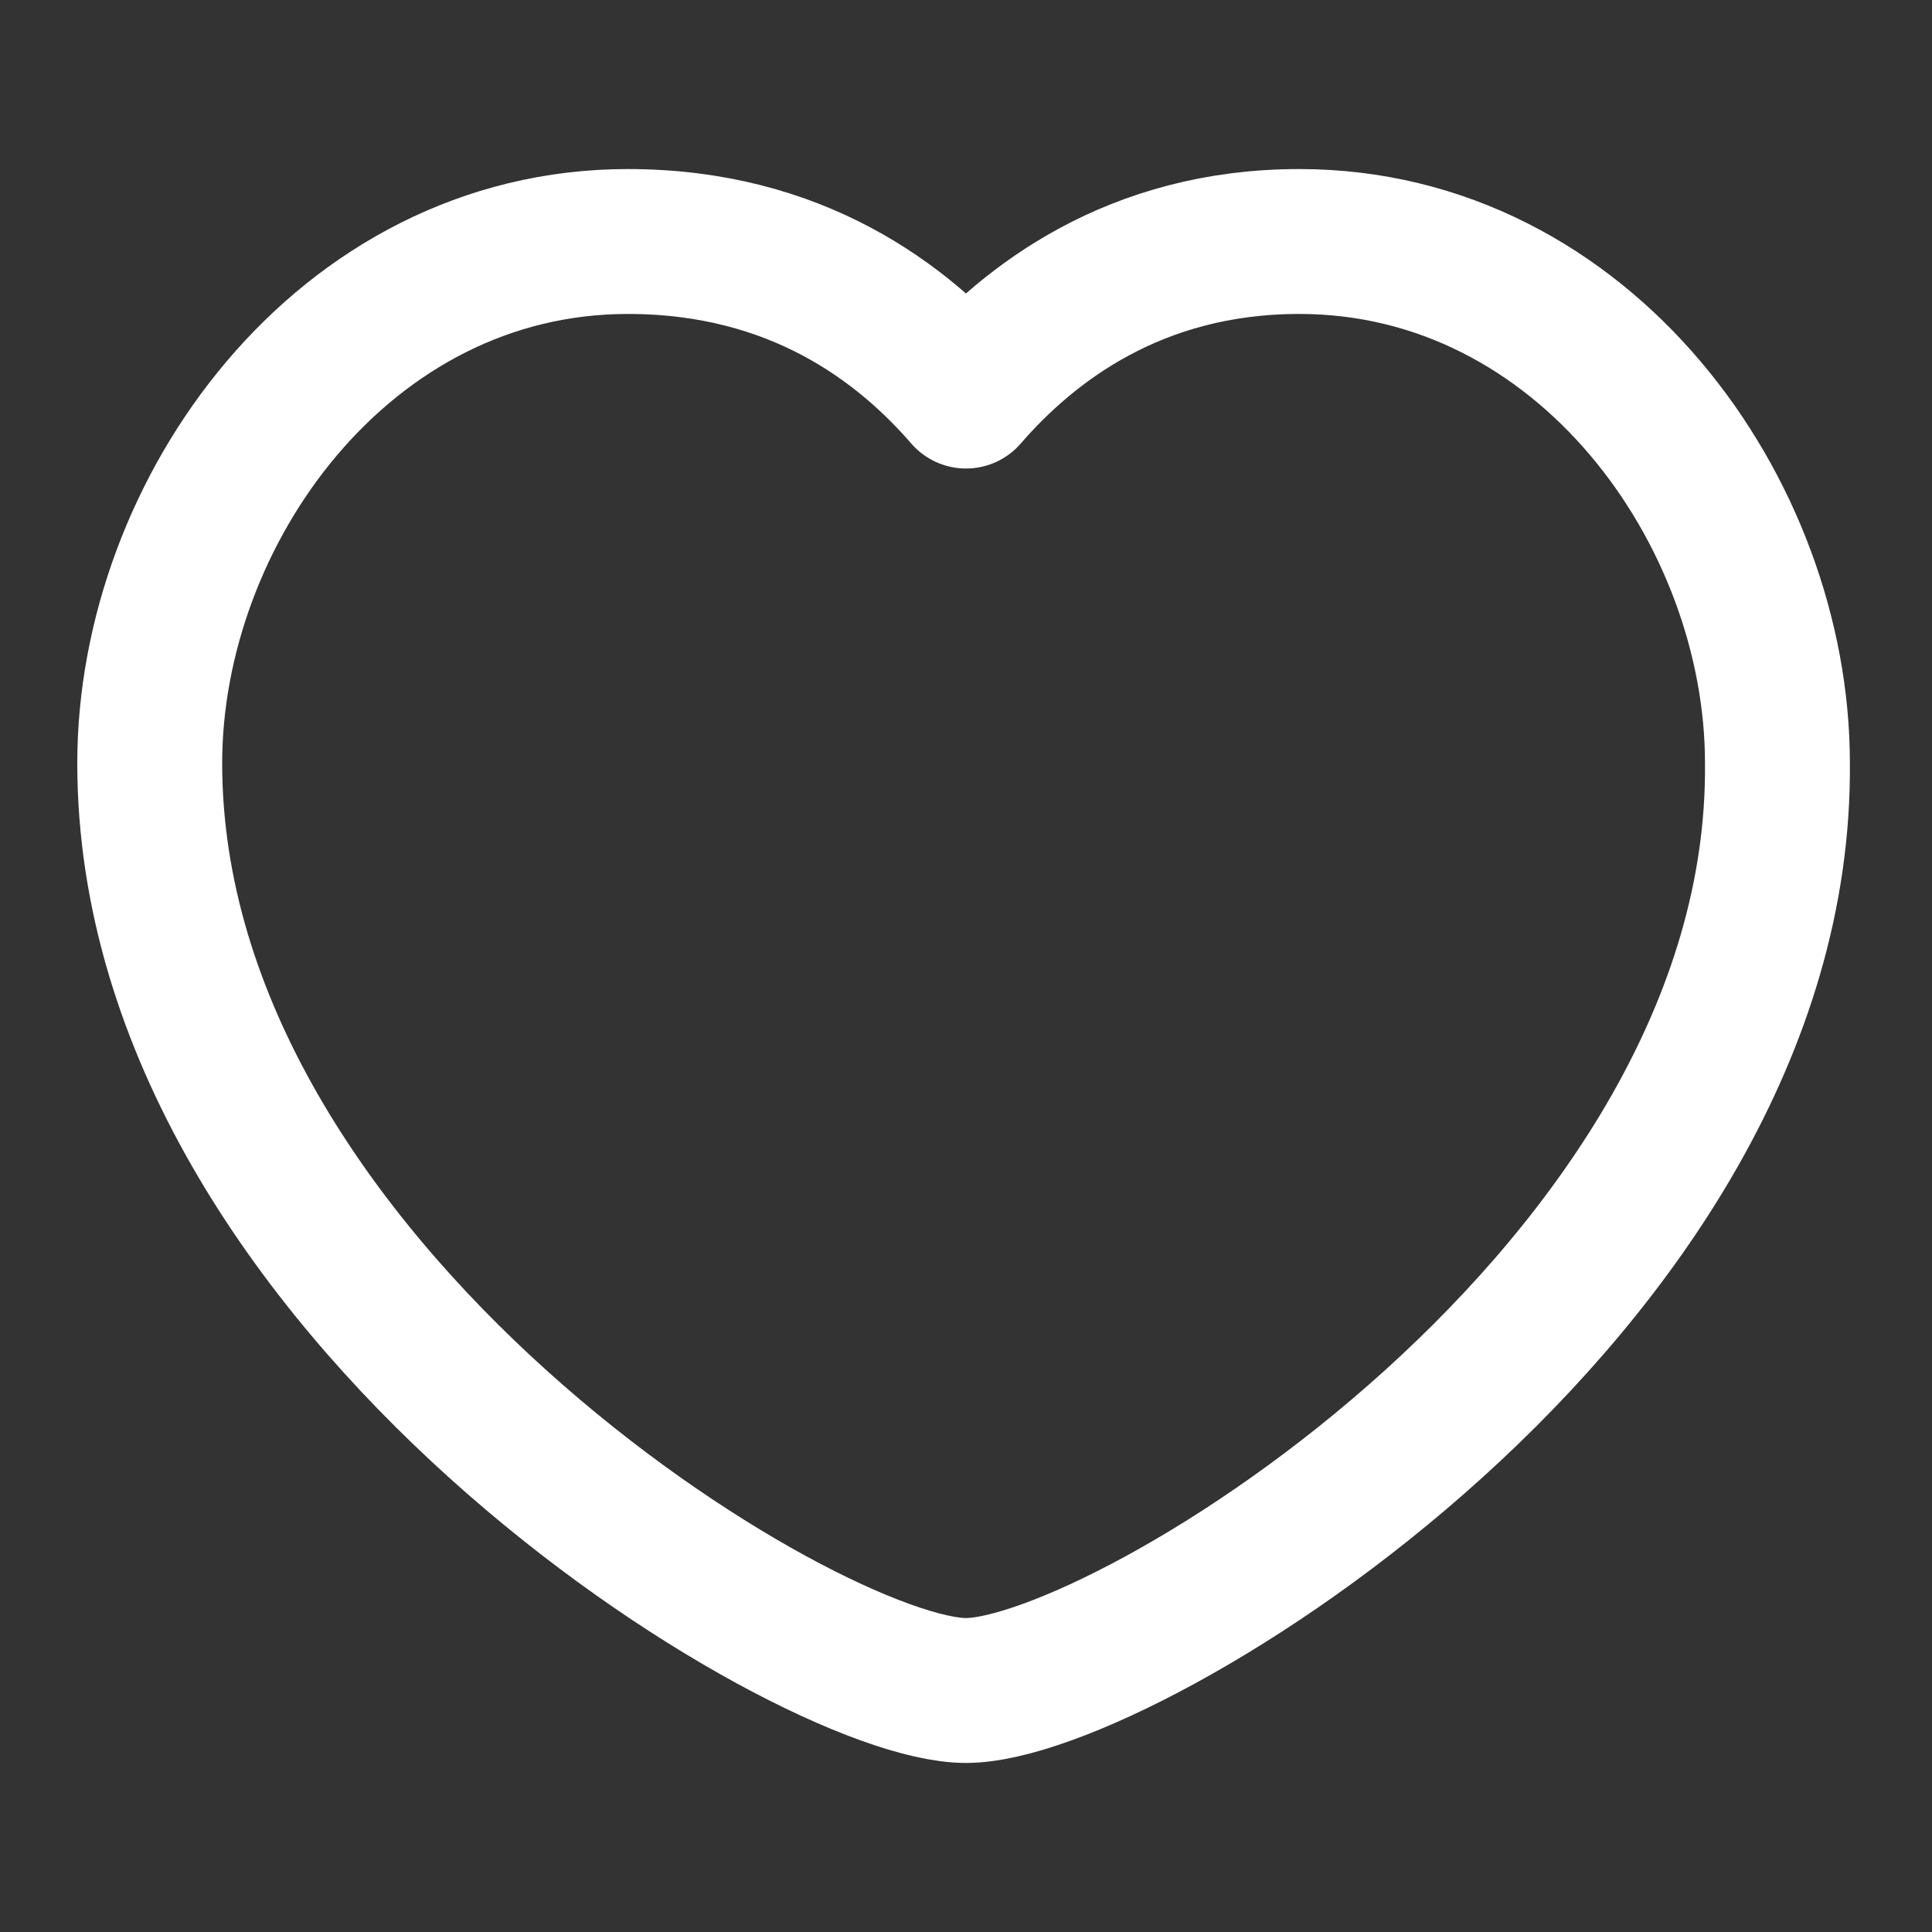
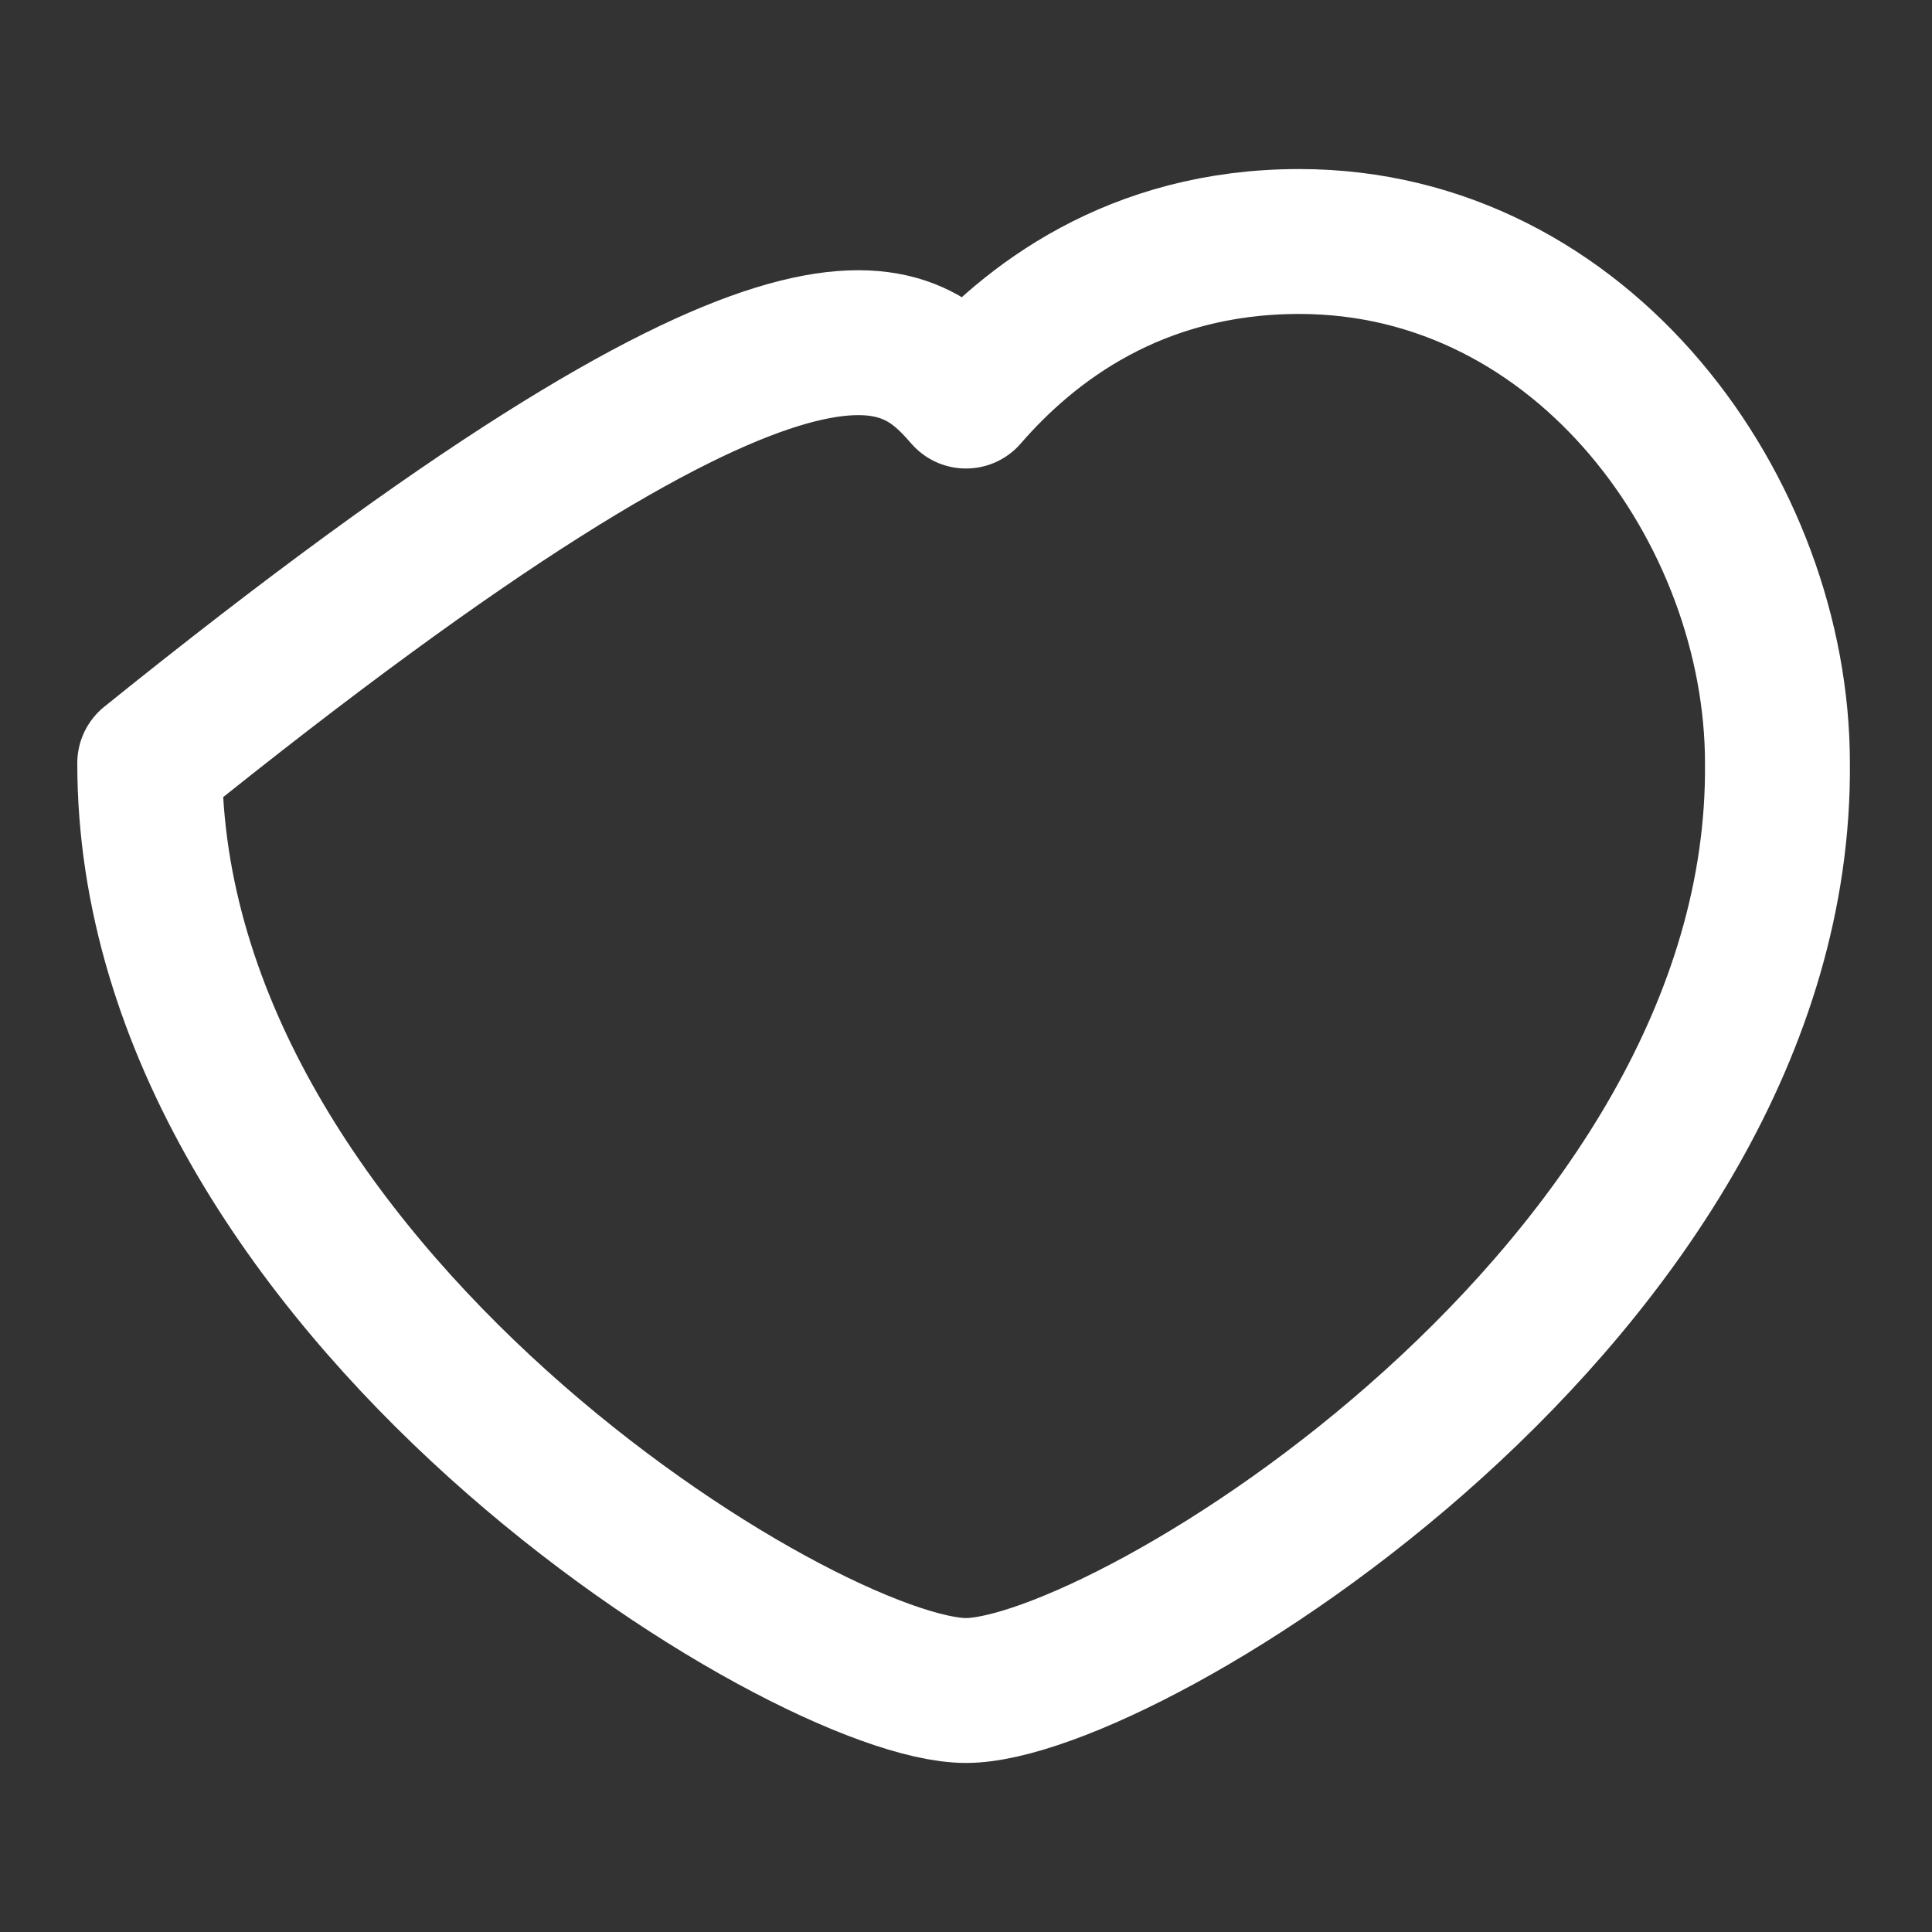
<svg xmlns="http://www.w3.org/2000/svg" version="1.1" id="Layer_1" x="0px" y="0px" viewBox="0 0 40 40" style="enable-background:new 0 0 40 40;" xml:space="preserve">
  <rect x="0" y="0" width="40" height="40" fill="#333333" stroke="none" />
  <style type="text/css">
	.st0{fill:none;stroke:#FFFFFF;stroke-width:3;stroke-linecap:round;stroke-linejoin:round;stroke-miterlimit:10;}
</style>
-   <path class="st0" d="M20,8.2C21.3,6.7,23.5,5,26.9,5c5.9,0,9.9,5.6,9.9,10.8C36.9,26.7,23.3,35,20,35S3.1,26.7,3.1,15.8  c0-5.2,4-10.8,9.9-10.8C16.5,5,18.7,6.7,20,8.2z" />
+   <path class="st0" d="M20,8.2C21.3,6.7,23.5,5,26.9,5c5.9,0,9.9,5.6,9.9,10.8C36.9,26.7,23.3,35,20,35S3.1,26.7,3.1,15.8  C16.5,5,18.7,6.7,20,8.2z" />
</svg>